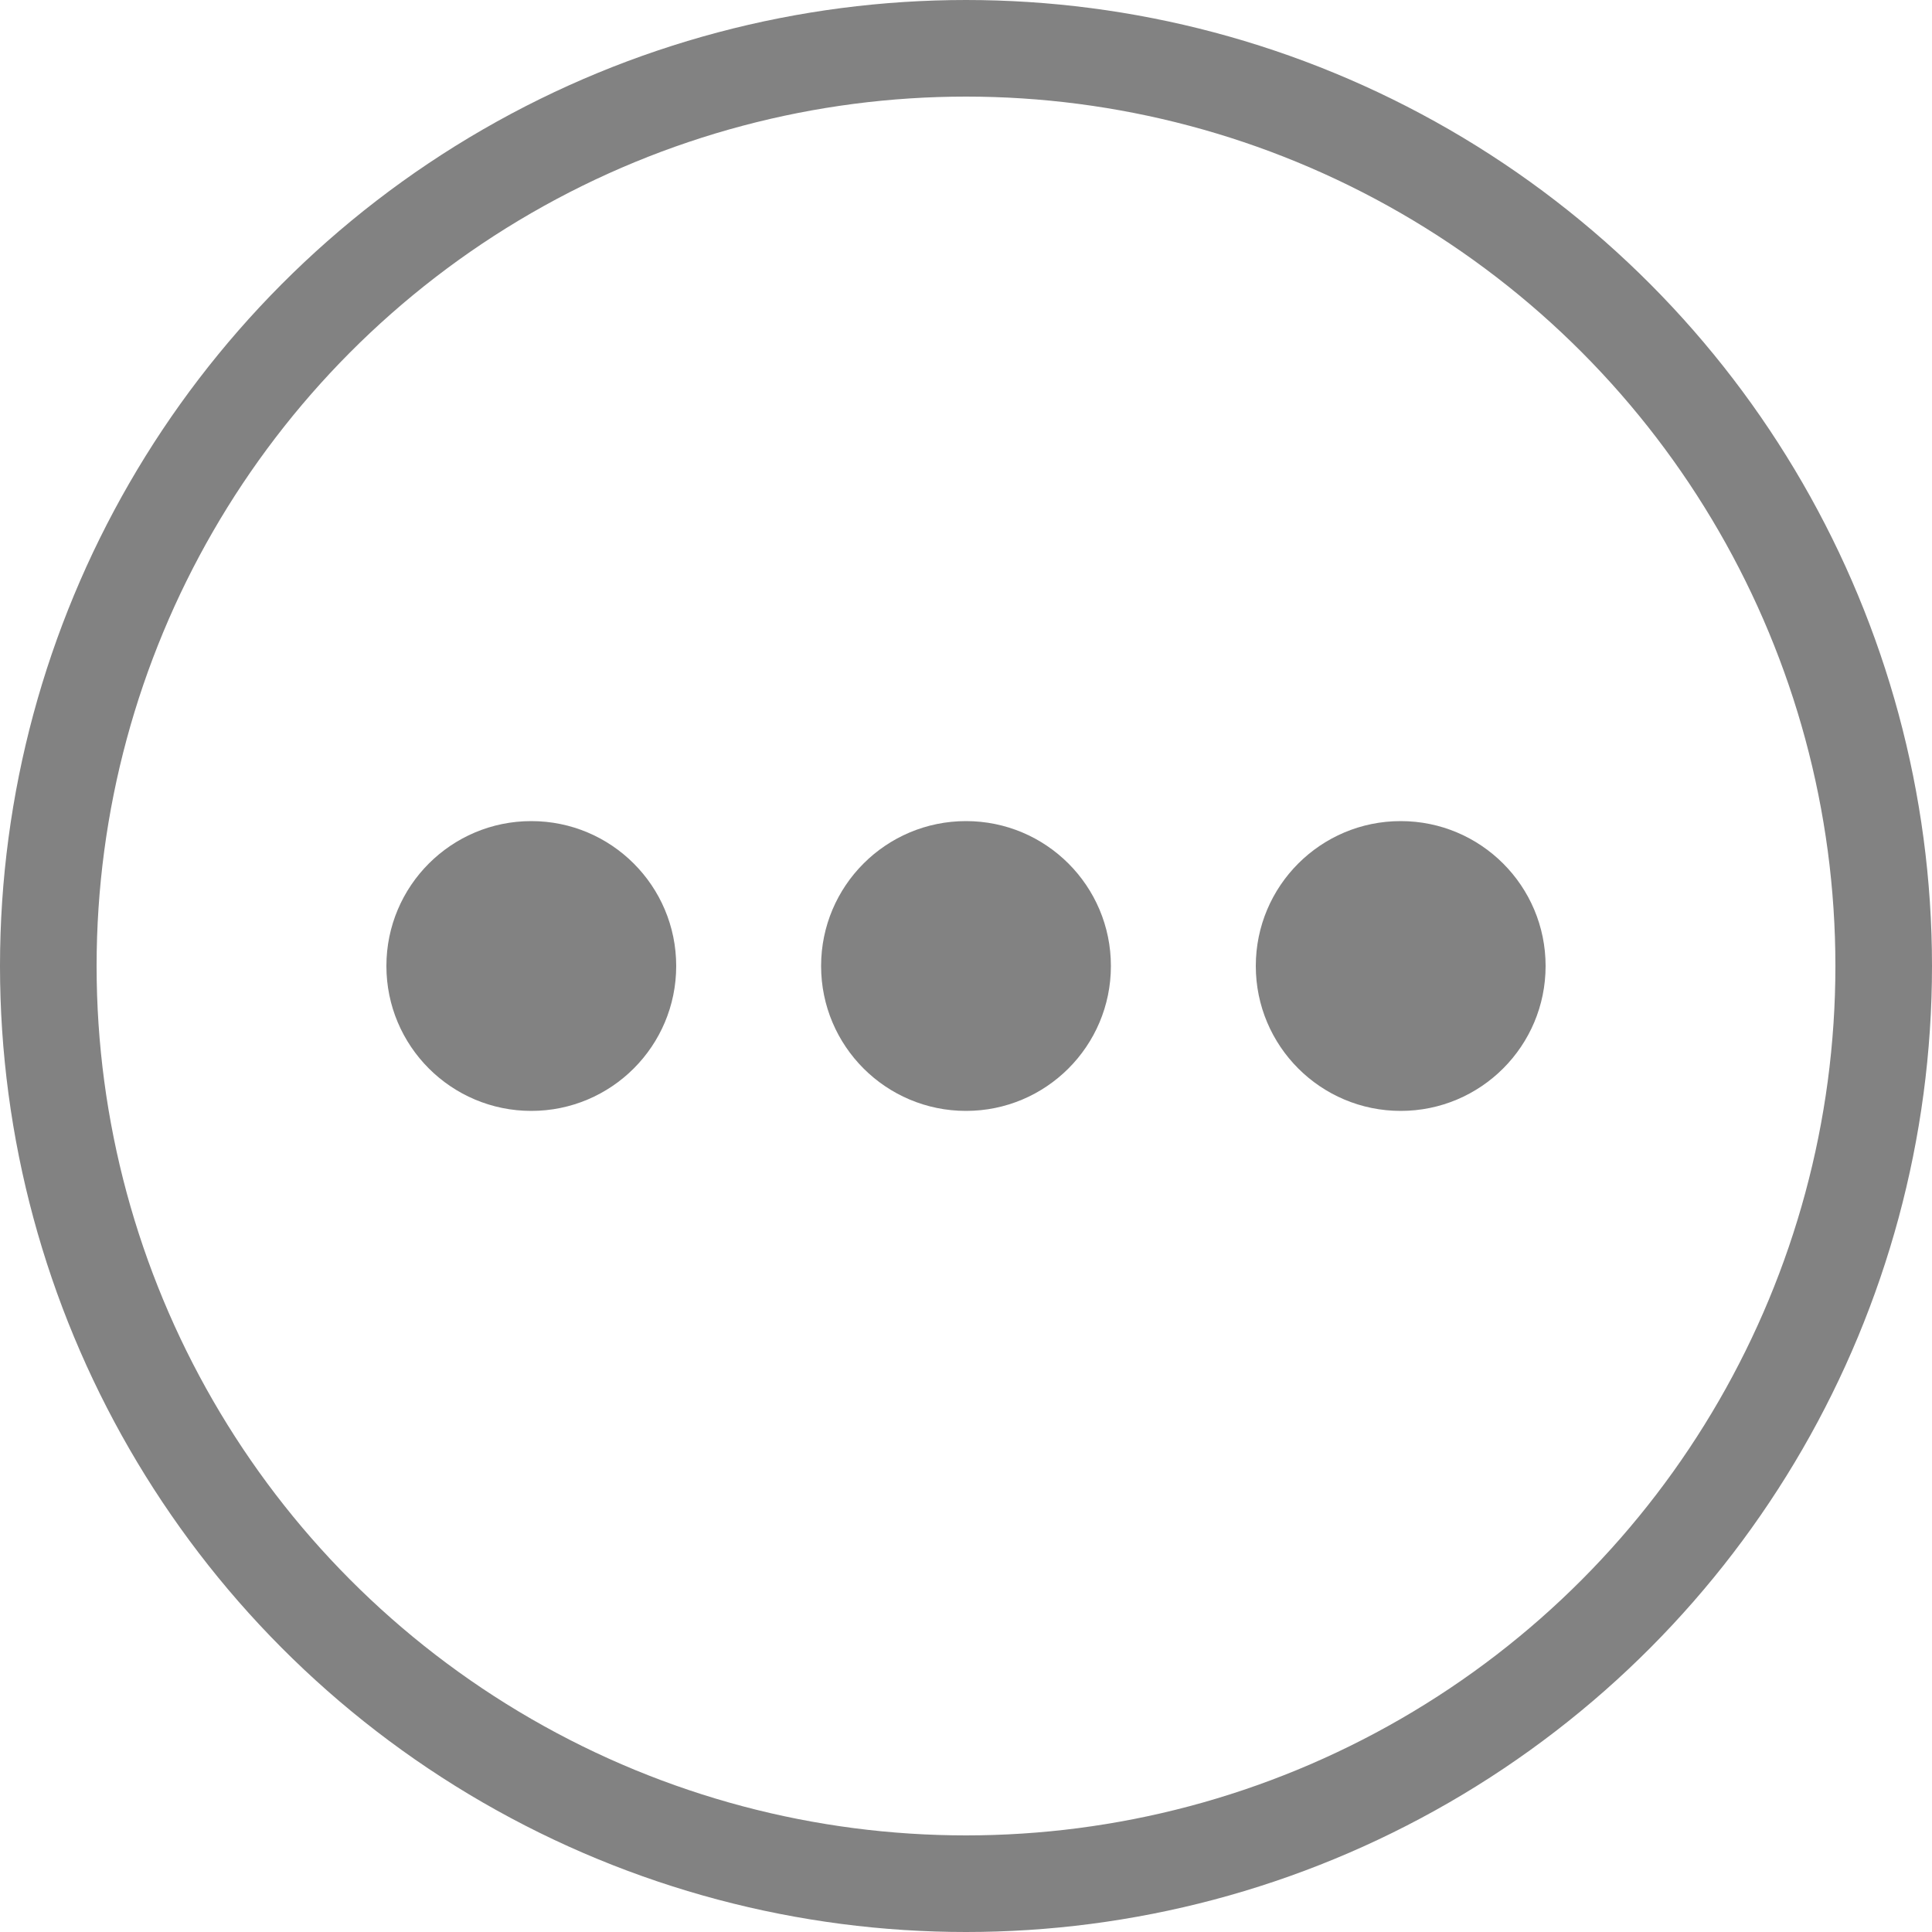
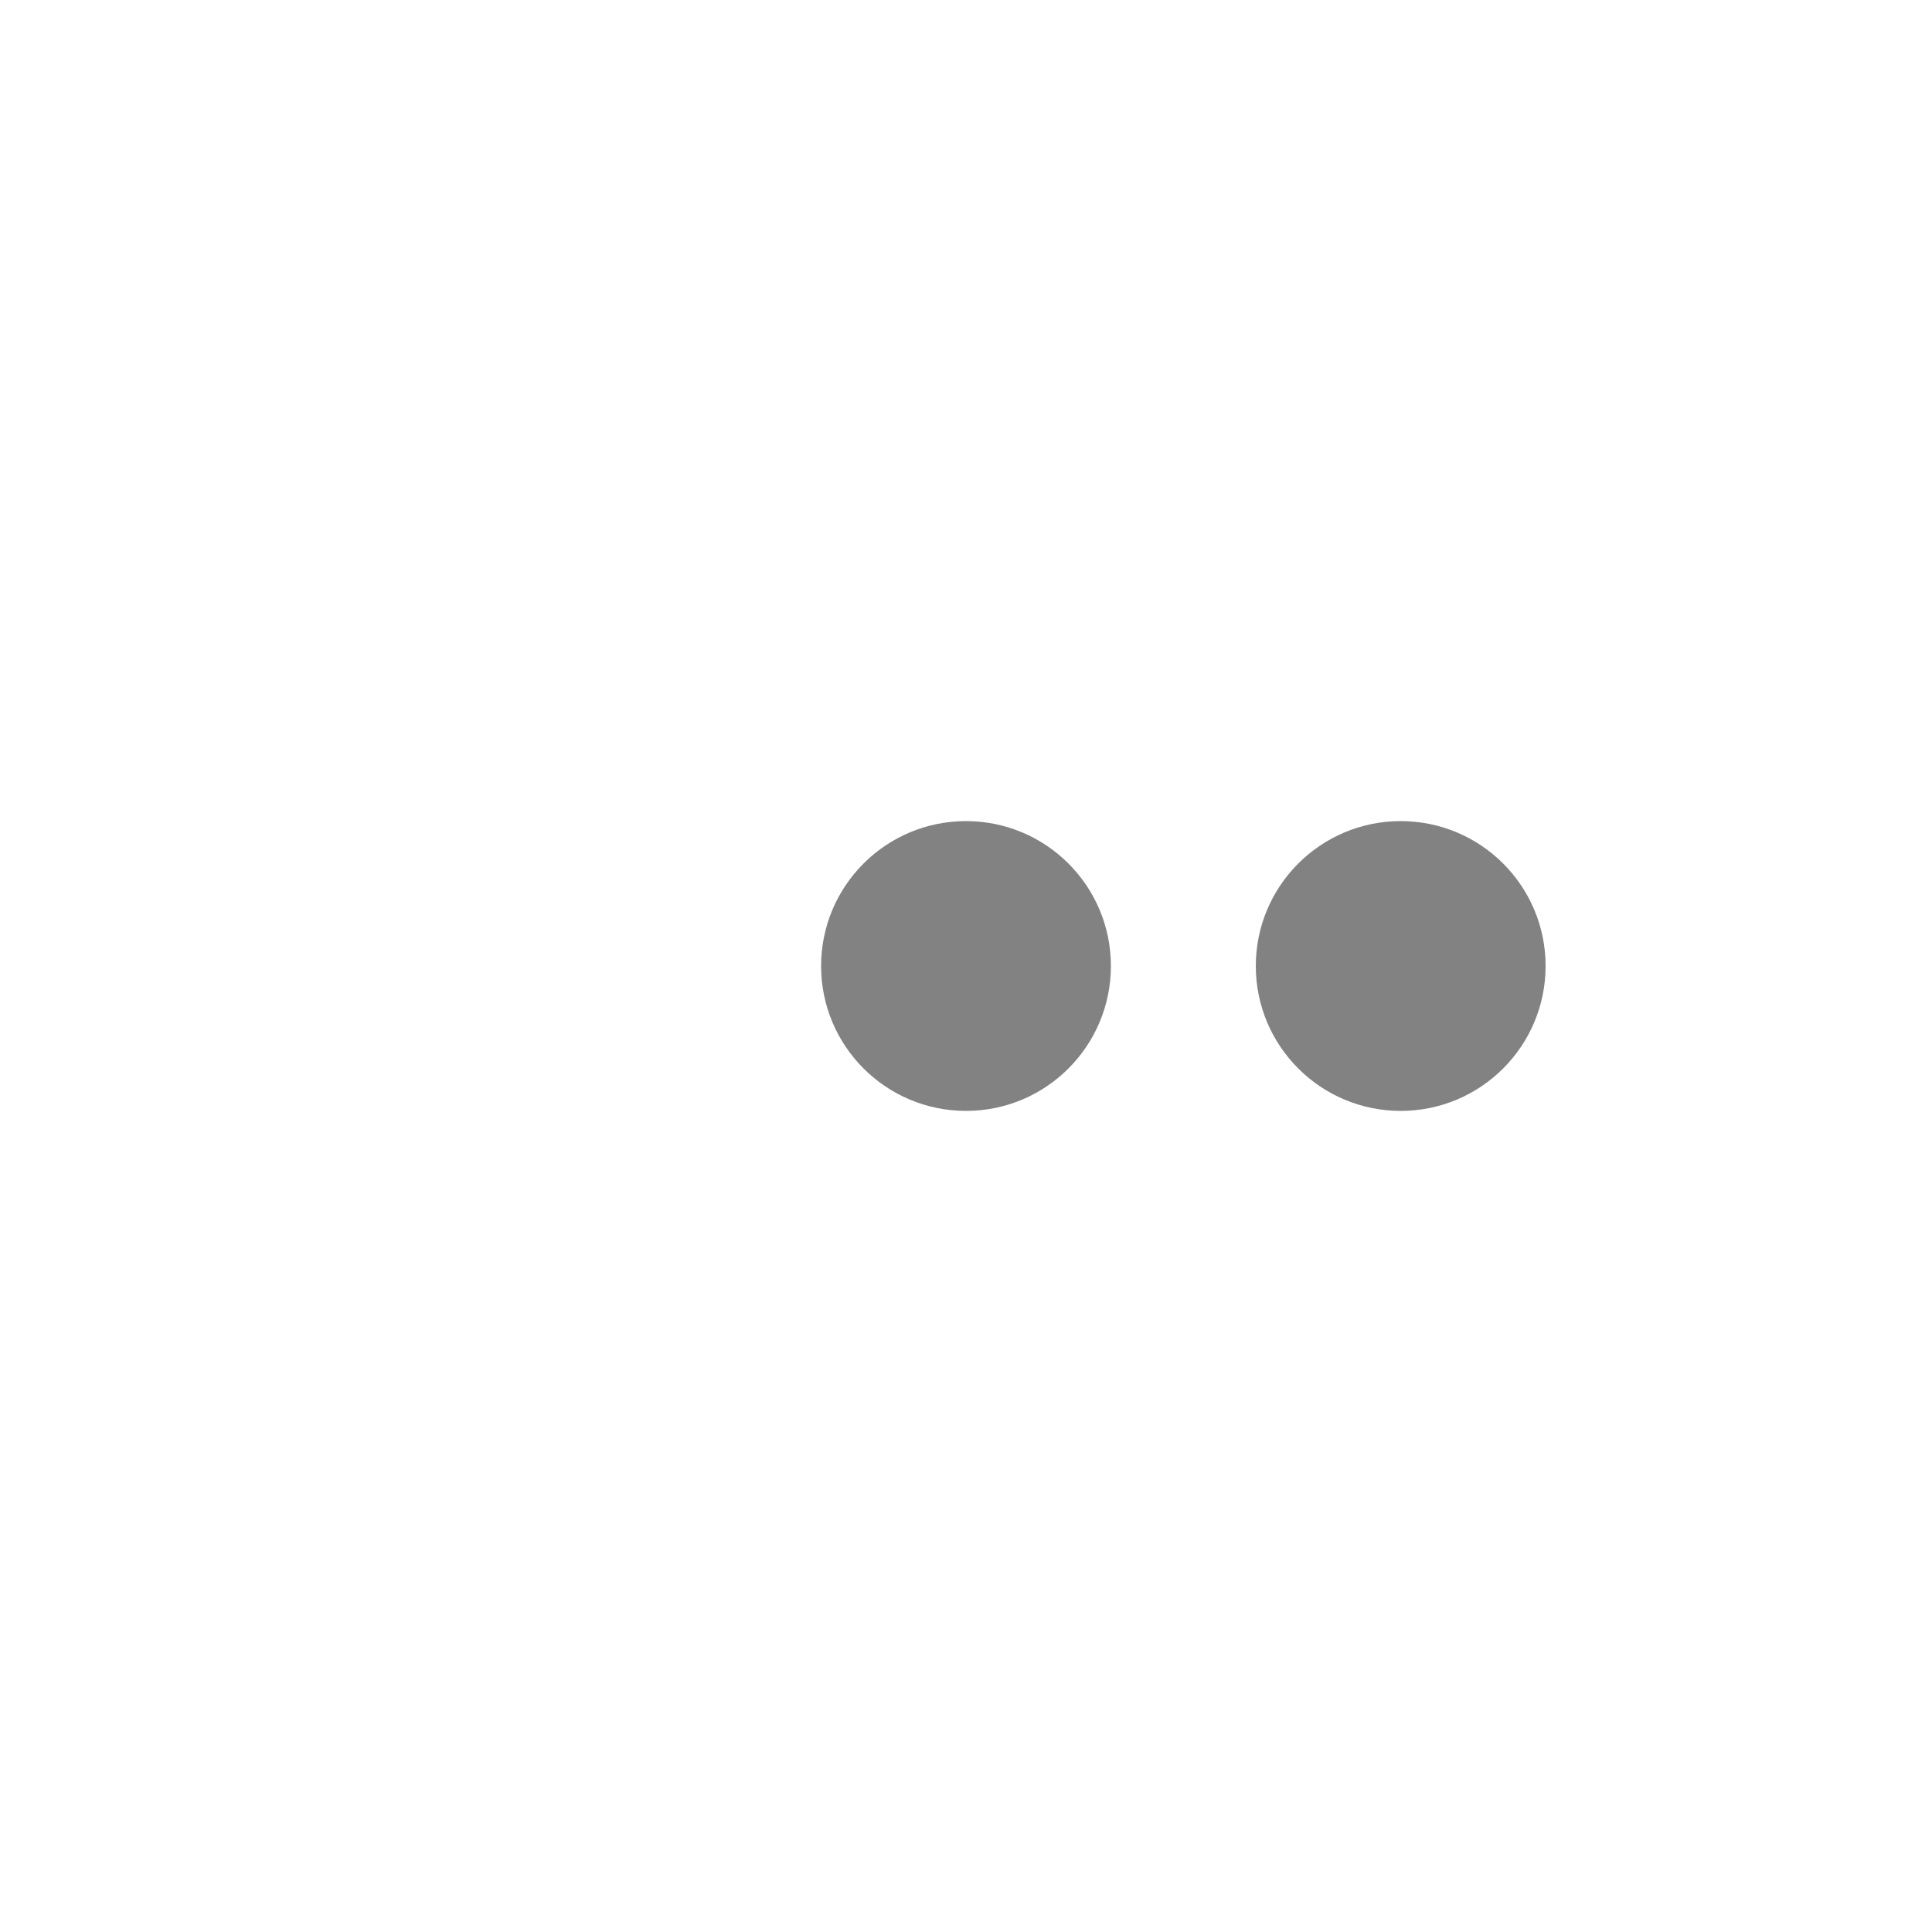
<svg xmlns="http://www.w3.org/2000/svg" width="80" height="80" viewBox="0 0 80 80" fill="none">
-   <circle cx="40" cy="40" r="38" stroke="#828282" stroke-width="4" />
-   <circle cx="22" cy="40" r="6" fill="#828282" />
  <circle cx="40" cy="40" r="6" fill="#828282" />
  <circle cx="58" cy="40" r="6" fill="#828282" />
</svg>